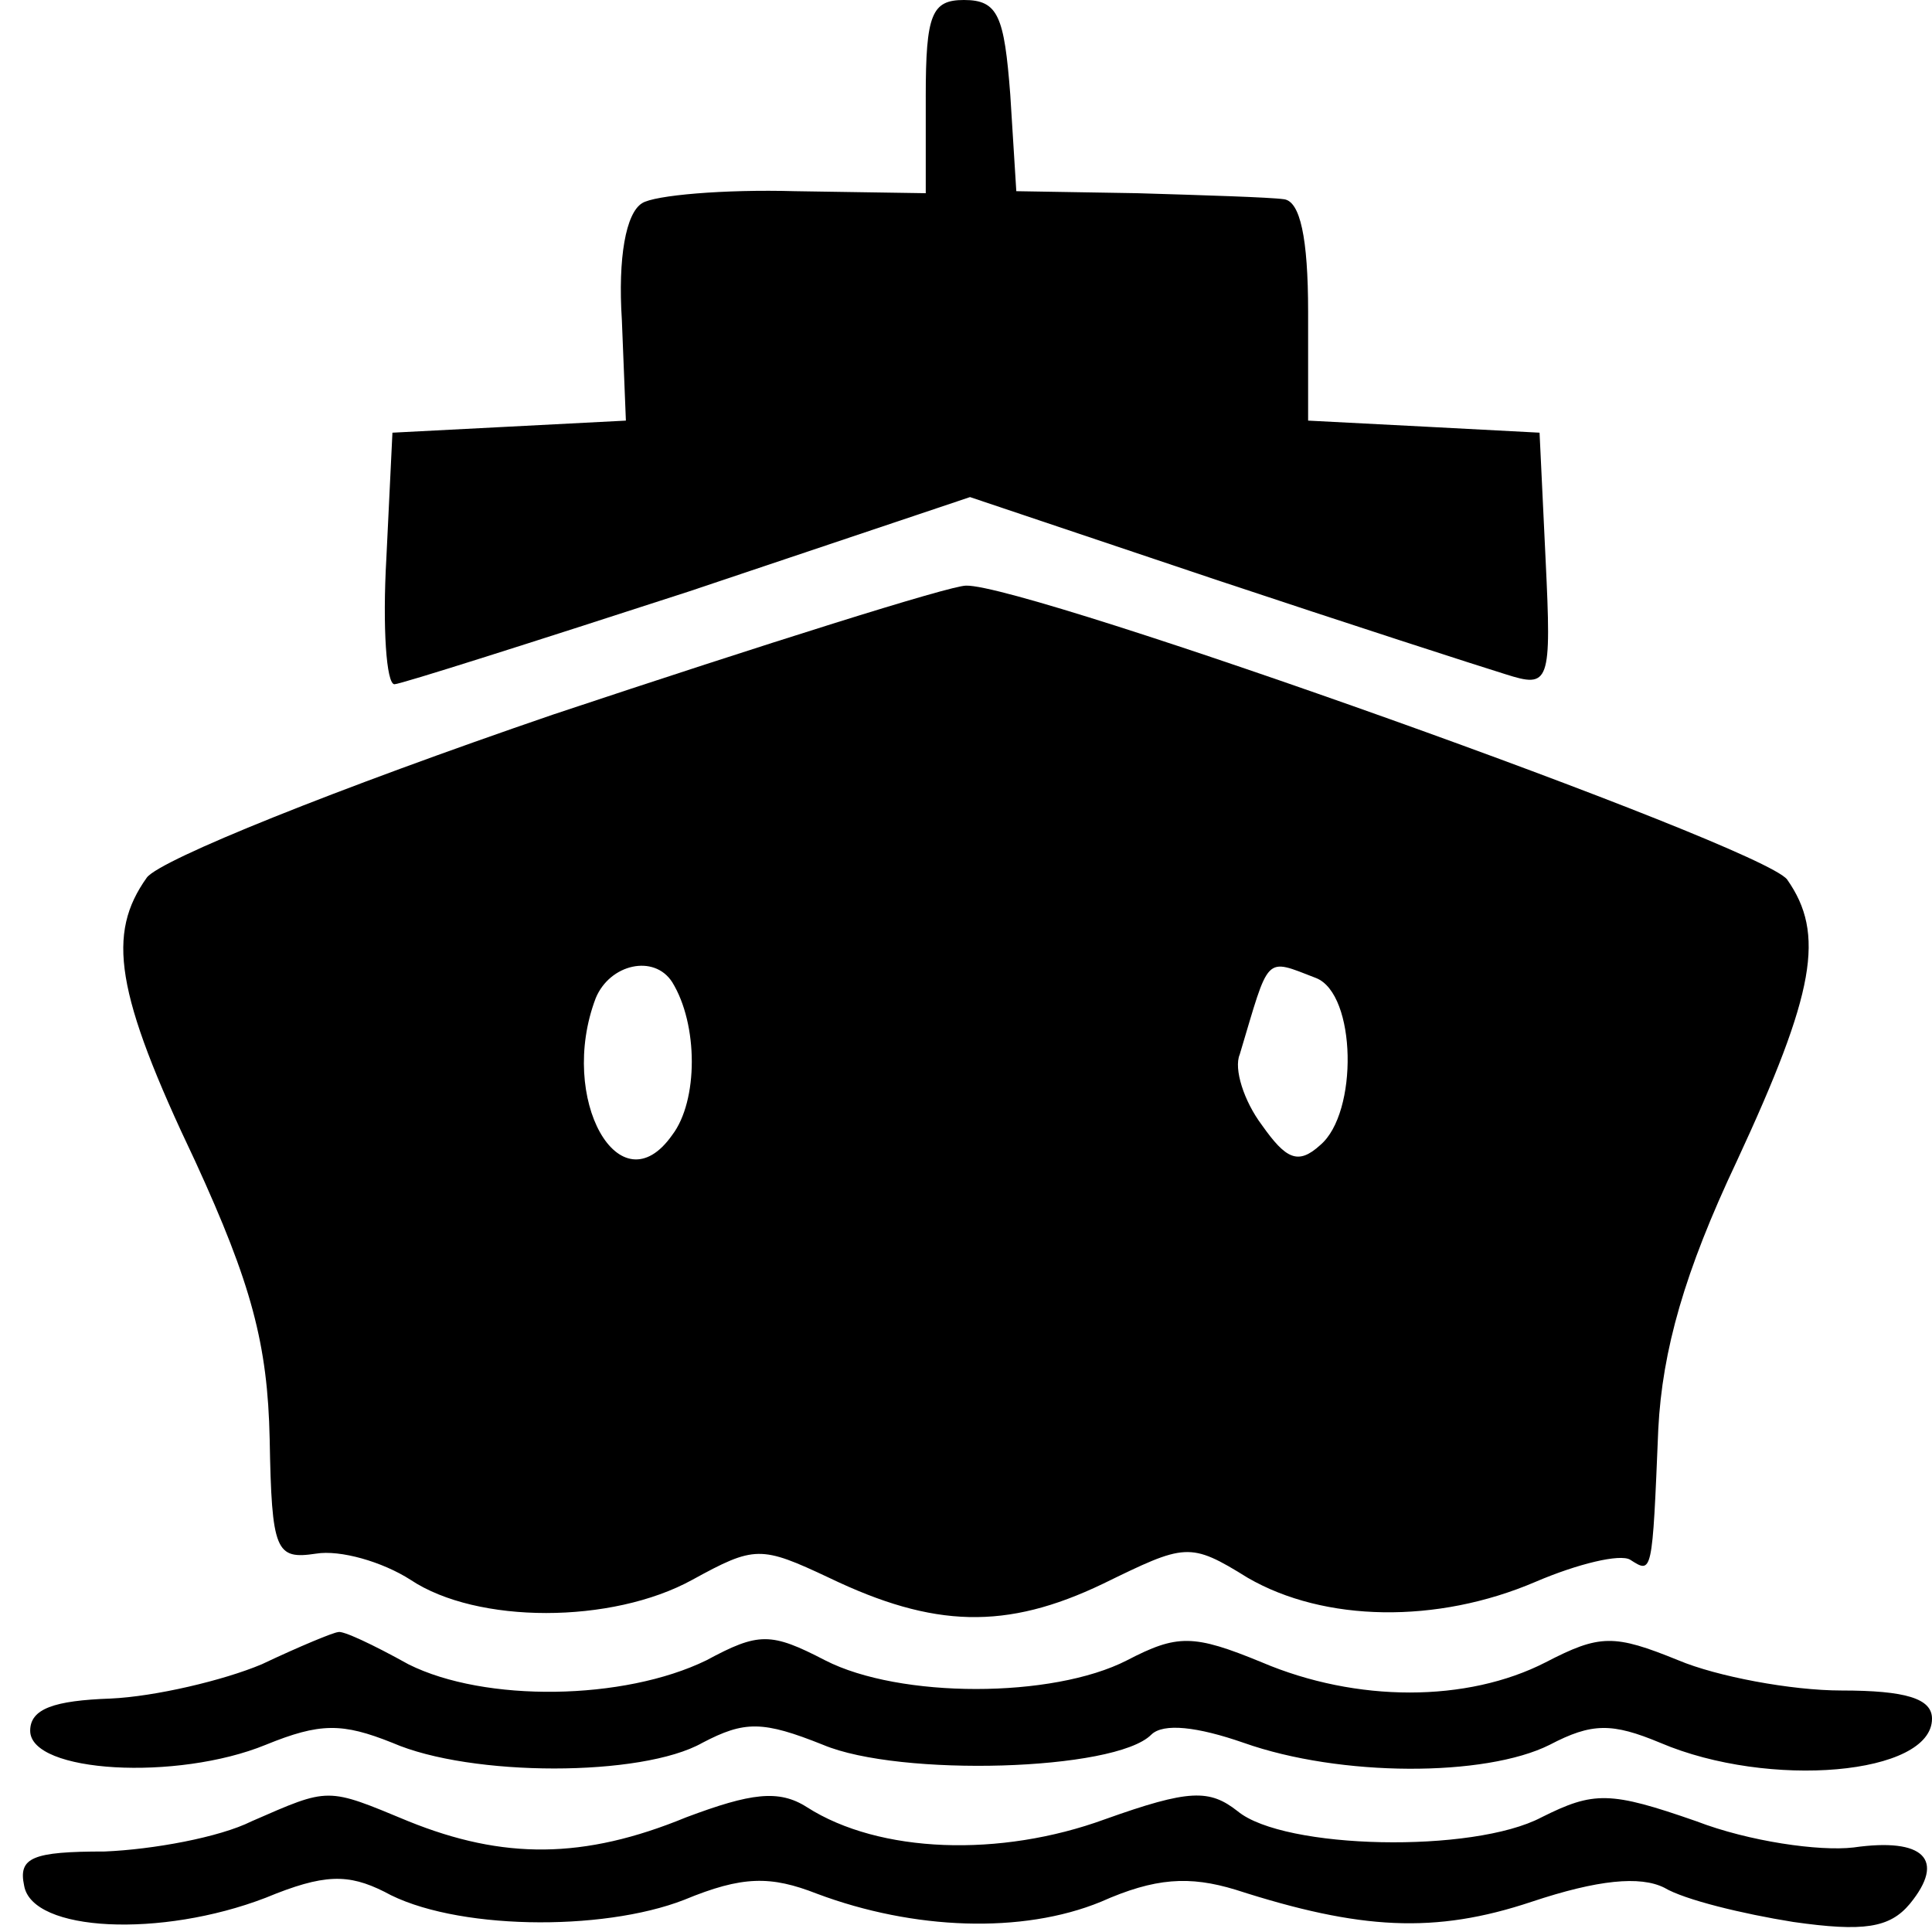
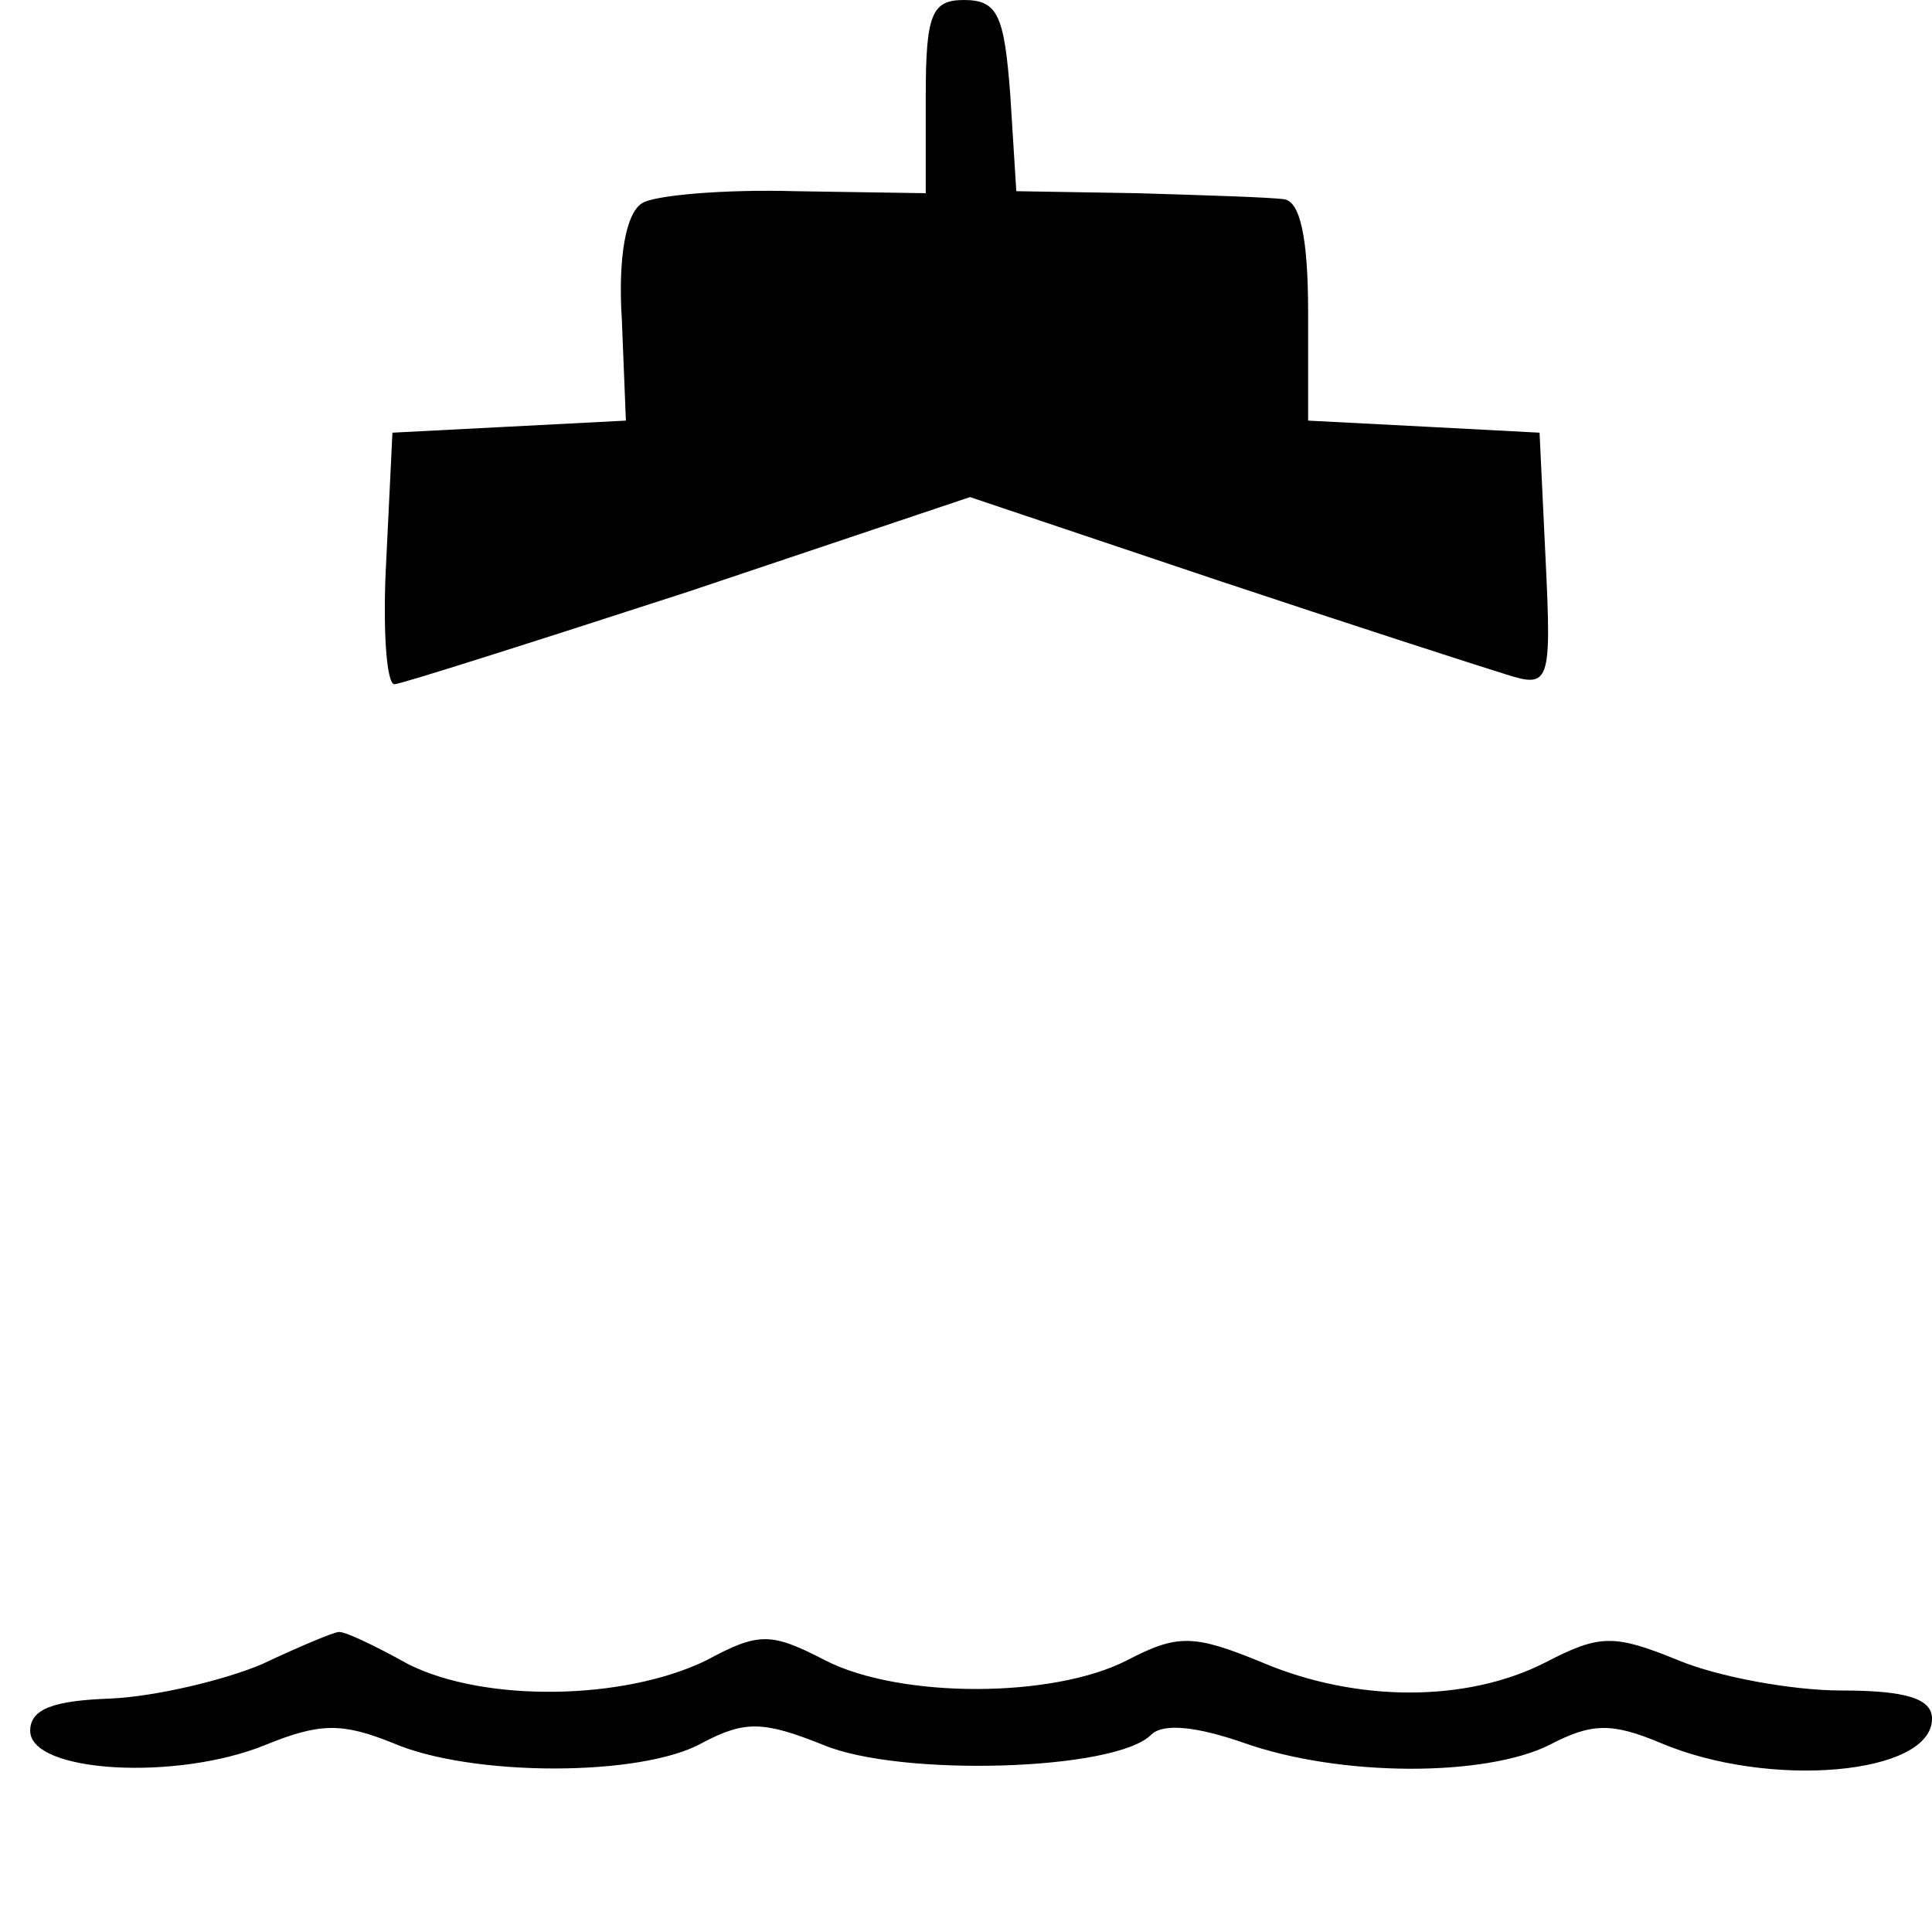
<svg xmlns="http://www.w3.org/2000/svg" version="1.0" width="96pt" height="96pt" viewBox="0 0 96 96" preserveAspectRatio="xMidYMid meet">
  <g transform="translate(0,96) scale(0.1,-0.1)" fill="#000000" stroke="none">
    <path d="M460 912 l0 -48 -65 1 c-35 1 -70 -2 -76 -6 -8 -5 -12 -27 -10 -58 l2 -50 -58 -3 -58 -3 -3 -62 c-2 -35 0 -63 4 -63 3 0 69 21 146 46 l140 47 122 -41 c66 -22 131 -43 144 -47 22 -7 23 -5 20 57 l-3 63 -57 3 -58 3 0 54 c0 37 -4 55 -12 56 -7 1 -40 2 -73 3 l-60 1 -3 48 c-3 39 -6 47 -23 47 -16 0 -19 -7 -19 -48z" />
-     <path d="M275 605 c-108 -37 -195 -72 -202 -81 -20 -28 -16 -57 24 -141 28 -61 36 -91 37 -138 1 -56 3 -60 23 -57 12 2 33 -4 47 -13 33 -22 100 -22 140 0 31 17 34 17 68 1 52 -25 88 -26 136 -3 41 20 43 21 72 3 38 -22 94 -23 143 -2 21 9 42 14 47 11 11 -7 11 -8 14 65 2 39 13 78 39 133 39 84 44 113 25 140 -13 17 -378 147 -408 146 -8 0 -100 -29 -205 -64z m59 -133 c13 -21 13 -59 0 -76 -26 -37 -57 18 -38 68 7 17 29 22 38 8z m320 2 c20 -8 21 -67 2 -83 -11 -10 -17 -7 -29 10 -9 12 -14 28 -11 35 15 50 12 48 38 38z" />
    <path d="M130 133 c-19 -8 -53 -16 -75 -17 -28 -1 -40 -5 -40 -16 0 -21 73 -25 117 -7 27 11 38 11 63 1 39 -17 124 -17 154 0 21 11 30 11 60 -1 38 -16 145 -13 163 5 6 6 23 4 46 -4 48 -17 120 -17 152 -1 21 11 31 11 55 1 54 -23 135 -16 135 12 0 10 -13 14 -45 14 -25 0 -62 7 -81 15 -32 13 -39 13 -66 -1 -39 -20 -94 -20 -141 0 -34 14 -42 14 -67 1 -37 -19 -113 -19 -150 0 -27 14 -33 14 -59 0 -41 -20 -110 -21 -148 -2 -18 10 -33 17 -35 16 -2 0 -19 -7 -38 -16z" />
-     <path d="M125 55 c-16 -8 -49 -14 -73 -15 -36 0 -43 -3 -40 -17 4 -23 68 -26 120 -6 29 12 41 12 59 3 34 -19 108 -20 149 -4 29 12 43 12 66 3 48 -18 102 -20 141 -4 27 12 44 13 67 6 62 -20 99 -22 147 -6 33 11 54 13 66 7 10 -6 39 -13 64 -17 35 -5 48 -3 58 9 18 22 7 33 -28 28 -17 -2 -52 3 -78 13 -43 15 -51 15 -77 2 -34 -18 -128 -16 -151 3 -14 11 -24 11 -66 -4 -52 -19 -112 -17 -148 6 -14 9 -28 7 -60 -5 -51 -21 -91 -21 -138 -2 -41 17 -39 17 -78 0z" />
  </g>
</svg>